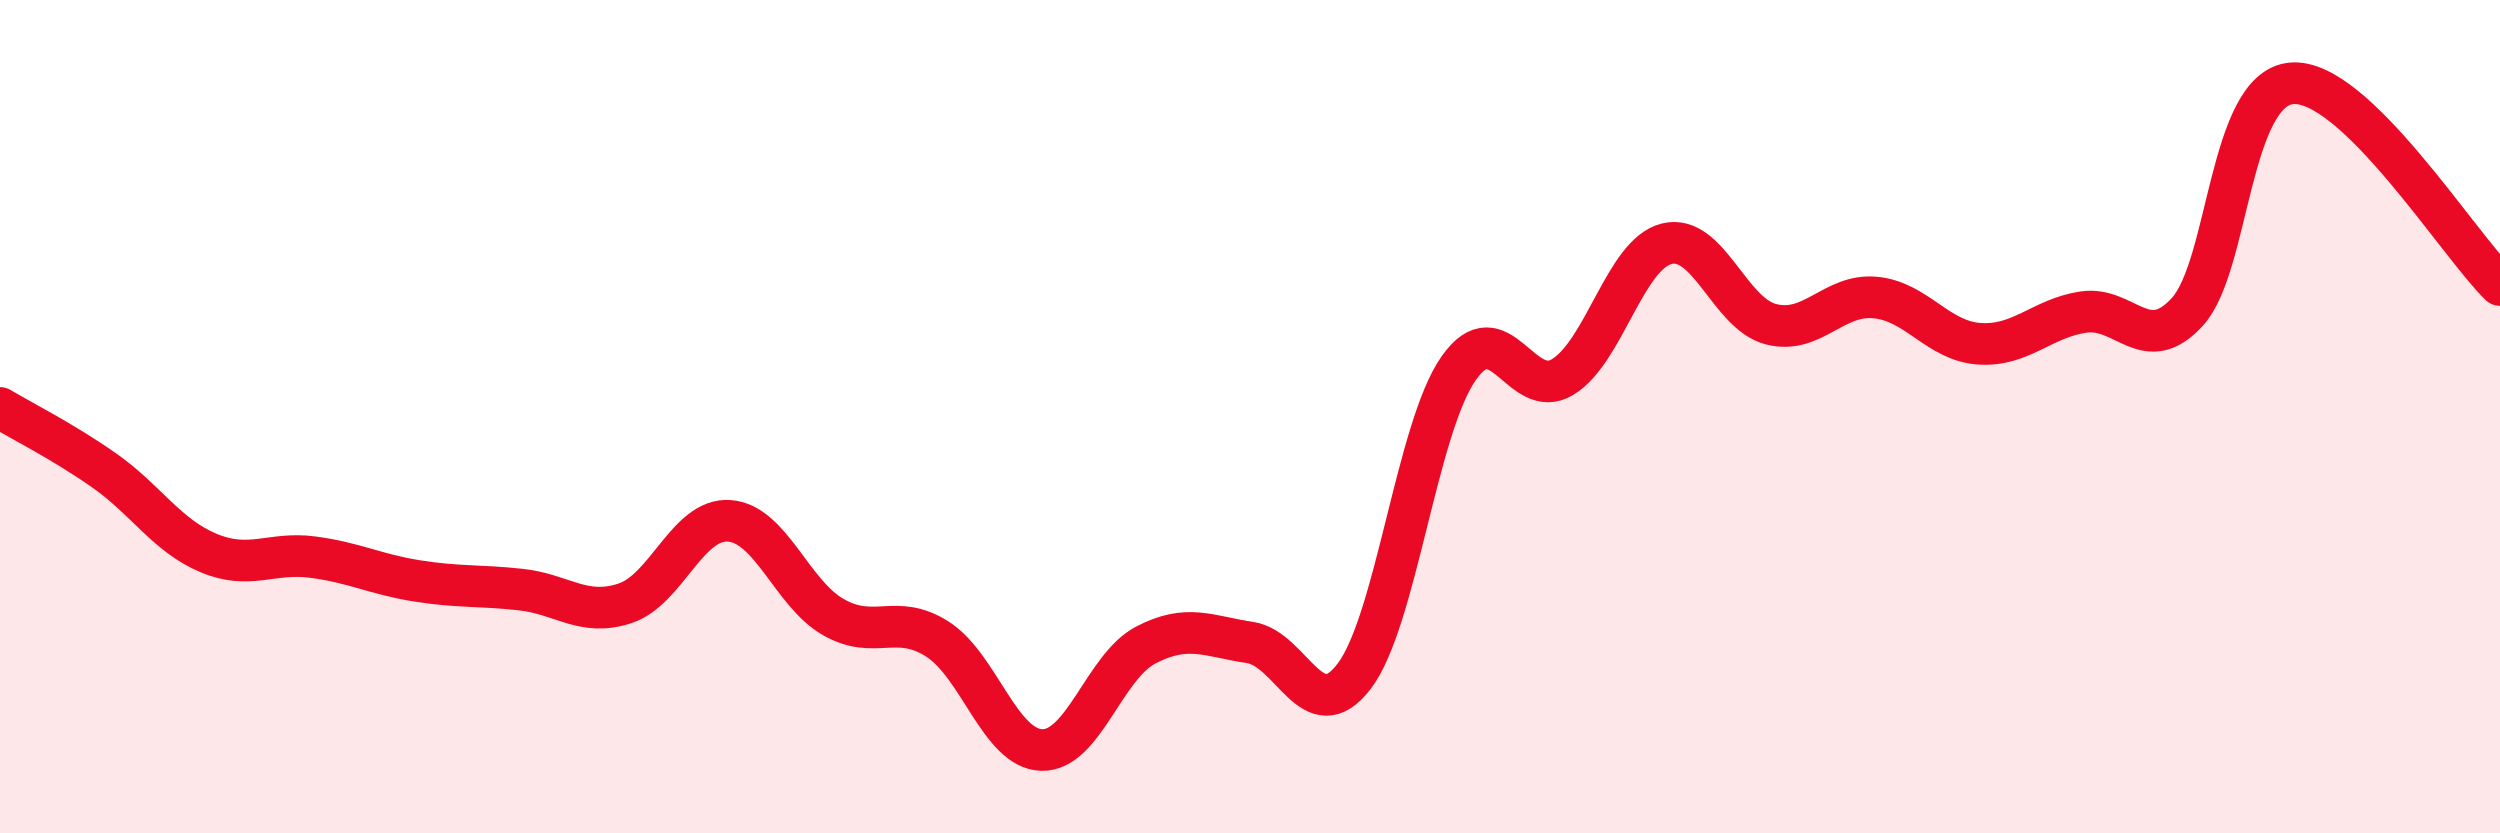
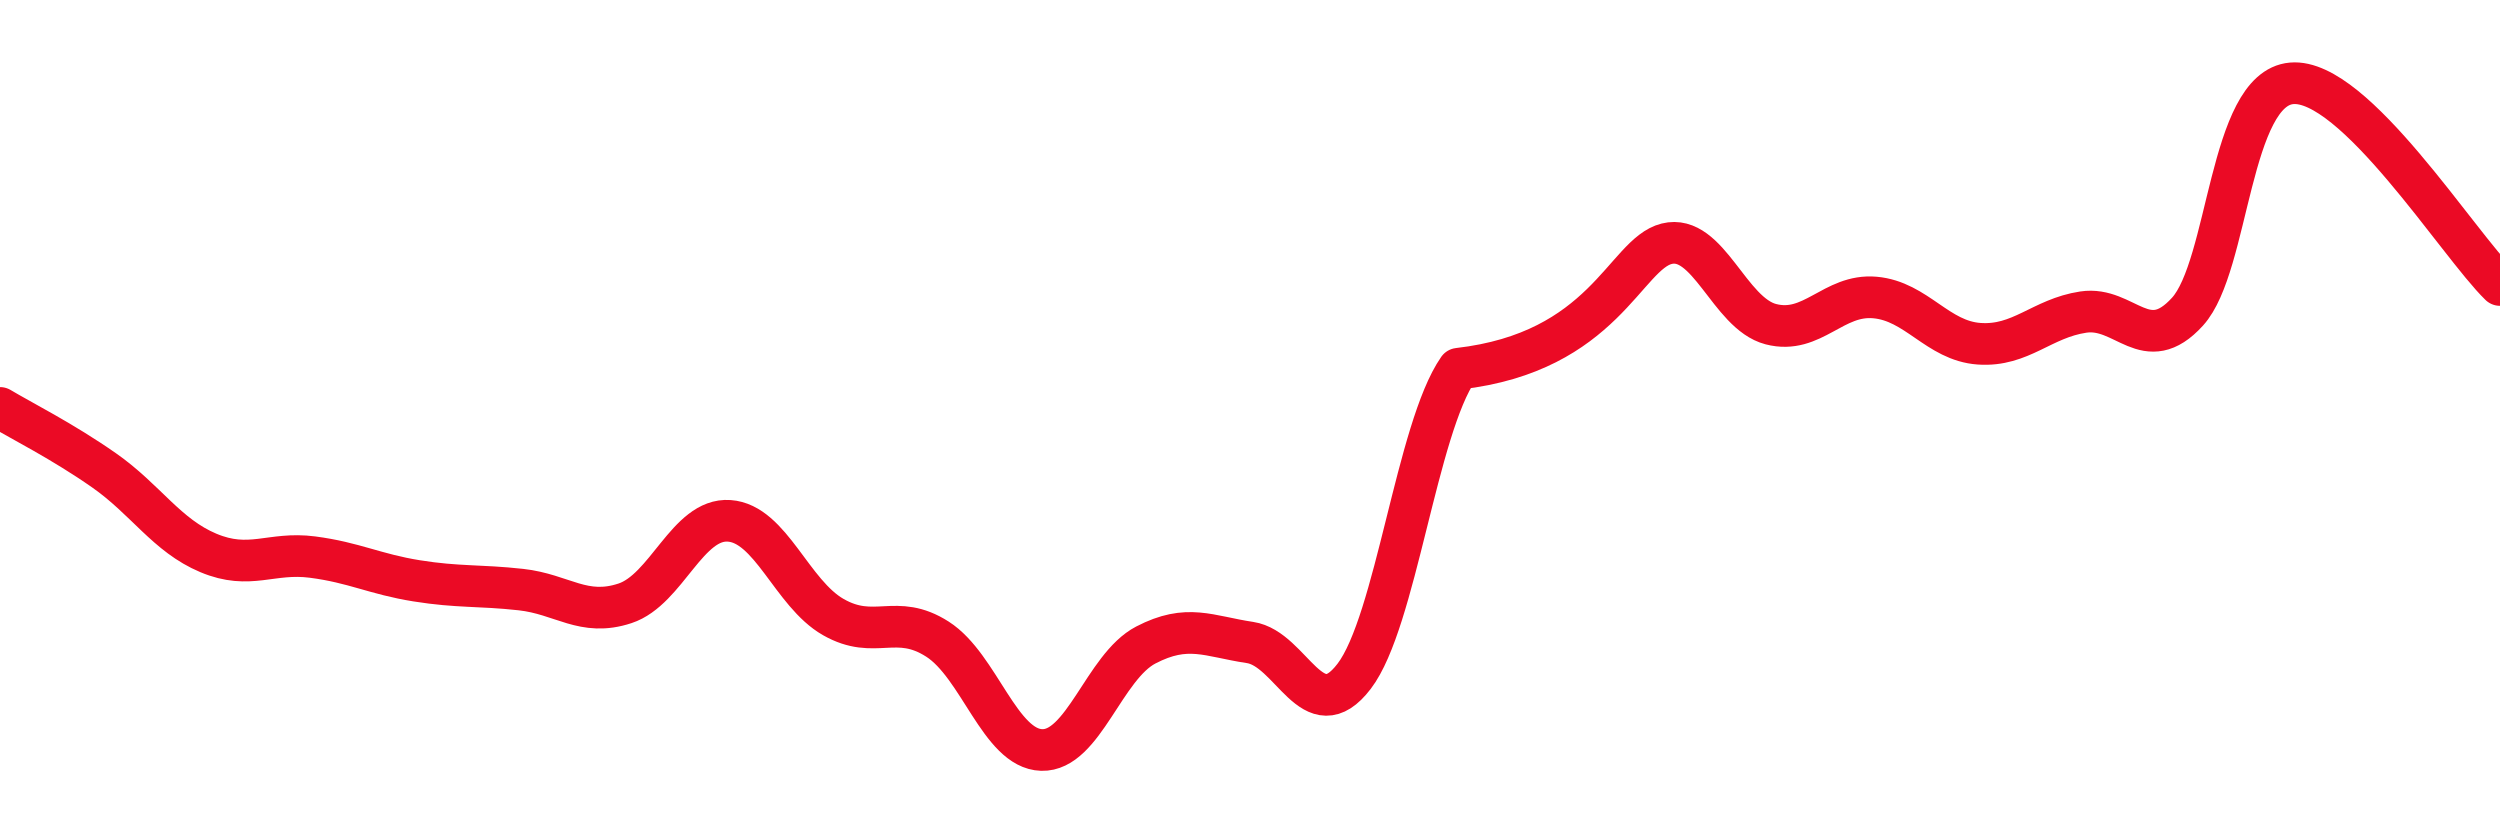
<svg xmlns="http://www.w3.org/2000/svg" width="60" height="20" viewBox="0 0 60 20">
-   <path d="M 0,9.79 C 0.5,10.09 1.5,10.59 2.5,11.29 C 3.5,11.99 4,12.85 5,13.27 C 6,13.69 6.5,13.24 7.5,13.37 C 8.5,13.5 9,13.78 10,13.94 C 11,14.1 11.5,14.04 12.5,14.15 C 13.5,14.26 14,14.81 15,14.48 C 16,14.15 16.5,12.43 17.5,12.5 C 18.5,12.57 19,14.24 20,14.81 C 21,15.38 21.5,14.7 22.5,15.34 C 23.5,15.98 24,17.97 25,18 C 26,18.03 26.5,16 27.5,15.48 C 28.5,14.96 29,15.27 30,15.42 C 31,15.57 31.5,17.54 32.5,16.23 C 33.5,14.92 34,10.29 35,8.85 C 36,7.41 36.5,9.65 37.5,9.05 C 38.5,8.45 39,6.1 40,5.85 C 41,5.6 41.5,7.52 42.5,7.78 C 43.5,8.04 44,7.05 45,7.14 C 46,7.23 46.5,8.18 47.5,8.25 C 48.5,8.32 49,7.64 50,7.49 C 51,7.34 51.5,8.58 52.5,7.48 C 53.5,6.38 53.5,2.13 55,2 C 56.5,1.87 59,5.87 60,6.84L60 20L0 20Z" fill="#EB0A25" opacity="0.1" stroke-linecap="round" stroke-linejoin="round" />
-   <path d="M 0,9.79 C 0.5,10.09 1.5,10.59 2.5,11.29 C 3.5,11.99 4,12.85 5,13.27 C 6,13.69 6.5,13.24 7.5,13.37 C 8.5,13.5 9,13.78 10,13.94 C 11,14.1 11.5,14.04 12.5,14.15 C 13.5,14.26 14,14.81 15,14.48 C 16,14.15 16.5,12.43 17.5,12.5 C 18.5,12.57 19,14.24 20,14.81 C 21,15.38 21.5,14.7 22.5,15.34 C 23.5,15.98 24,17.97 25,18 C 26,18.03 26.5,16 27.5,15.48 C 28.5,14.96 29,15.27 30,15.42 C 31,15.57 31.5,17.54 32.5,16.23 C 33.5,14.92 34,10.29 35,8.85 C 36,7.41 36.5,9.65 37.5,9.05 C 38.5,8.45 39,6.1 40,5.85 C 41,5.6 41.5,7.52 42.5,7.78 C 43.5,8.04 44,7.05 45,7.14 C 46,7.23 46.5,8.18 47.5,8.25 C 48.5,8.32 49,7.64 50,7.49 C 51,7.34 51.5,8.58 52.5,7.48 C 53.5,6.38 53.5,2.13 55,2 C 56.5,1.87 59,5.87 60,6.84" stroke="#EB0A25" stroke-width="1" fill="none" stroke-linecap="round" stroke-linejoin="round" />
+   <path d="M 0,9.79 C 0.5,10.09 1.5,10.59 2.5,11.29 C 3.5,11.99 4,12.85 5,13.27 C 6,13.69 6.5,13.24 7.5,13.37 C 8.5,13.5 9,13.78 10,13.94 C 11,14.1 11.5,14.04 12.5,14.15 C 13.5,14.26 14,14.81 15,14.48 C 16,14.15 16.5,12.43 17.5,12.5 C 18.5,12.57 19,14.24 20,14.81 C 21,15.38 21.5,14.7 22.5,15.34 C 23.5,15.98 24,17.97 25,18 C 26,18.03 26.5,16 27.5,15.48 C 28.5,14.96 29,15.27 30,15.42 C 31,15.57 31.5,17.54 32.5,16.23 C 33.5,14.92 34,10.29 35,8.85 C 38.5,8.45 39,6.1 40,5.85 C 41,5.6 41.5,7.52 42.5,7.78 C 43.5,8.04 44,7.05 45,7.14 C 46,7.23 46.5,8.18 47.5,8.25 C 48.5,8.32 49,7.64 50,7.49 C 51,7.34 51.5,8.58 52.5,7.48 C 53.5,6.38 53.5,2.13 55,2 C 56.5,1.87 59,5.87 60,6.84" stroke="#EB0A25" stroke-width="1" fill="none" stroke-linecap="round" stroke-linejoin="round" />
</svg>